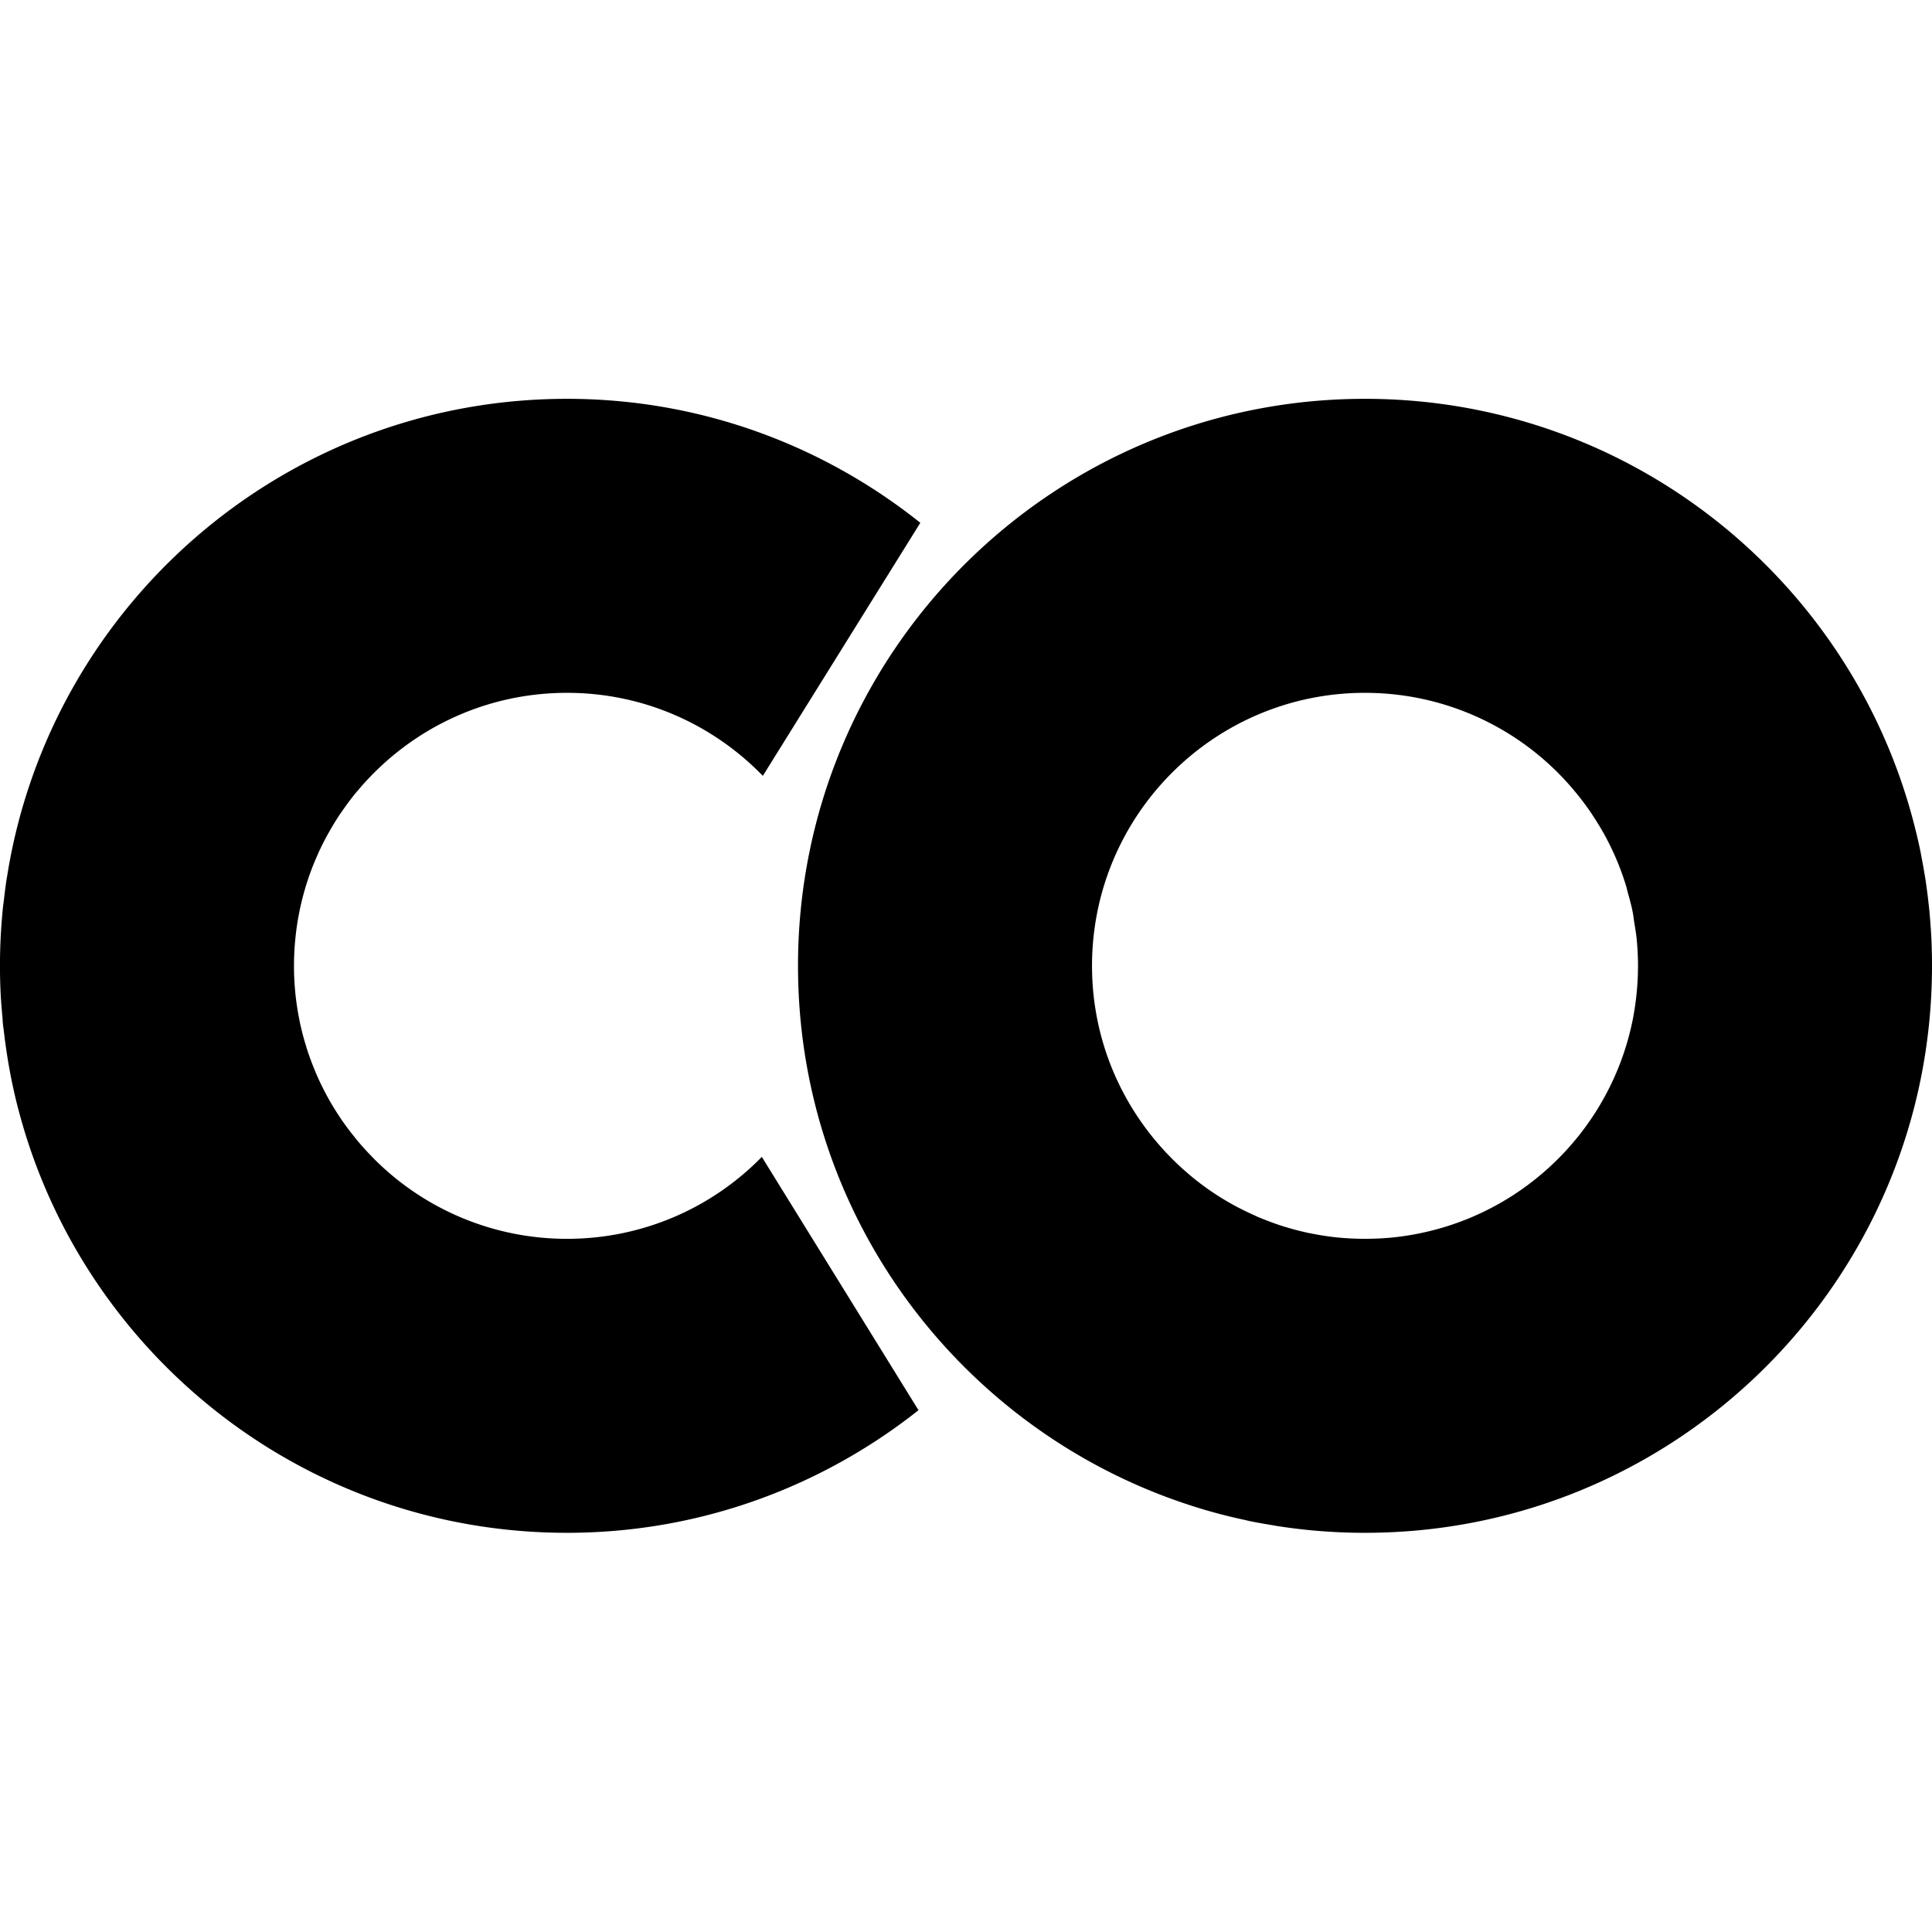
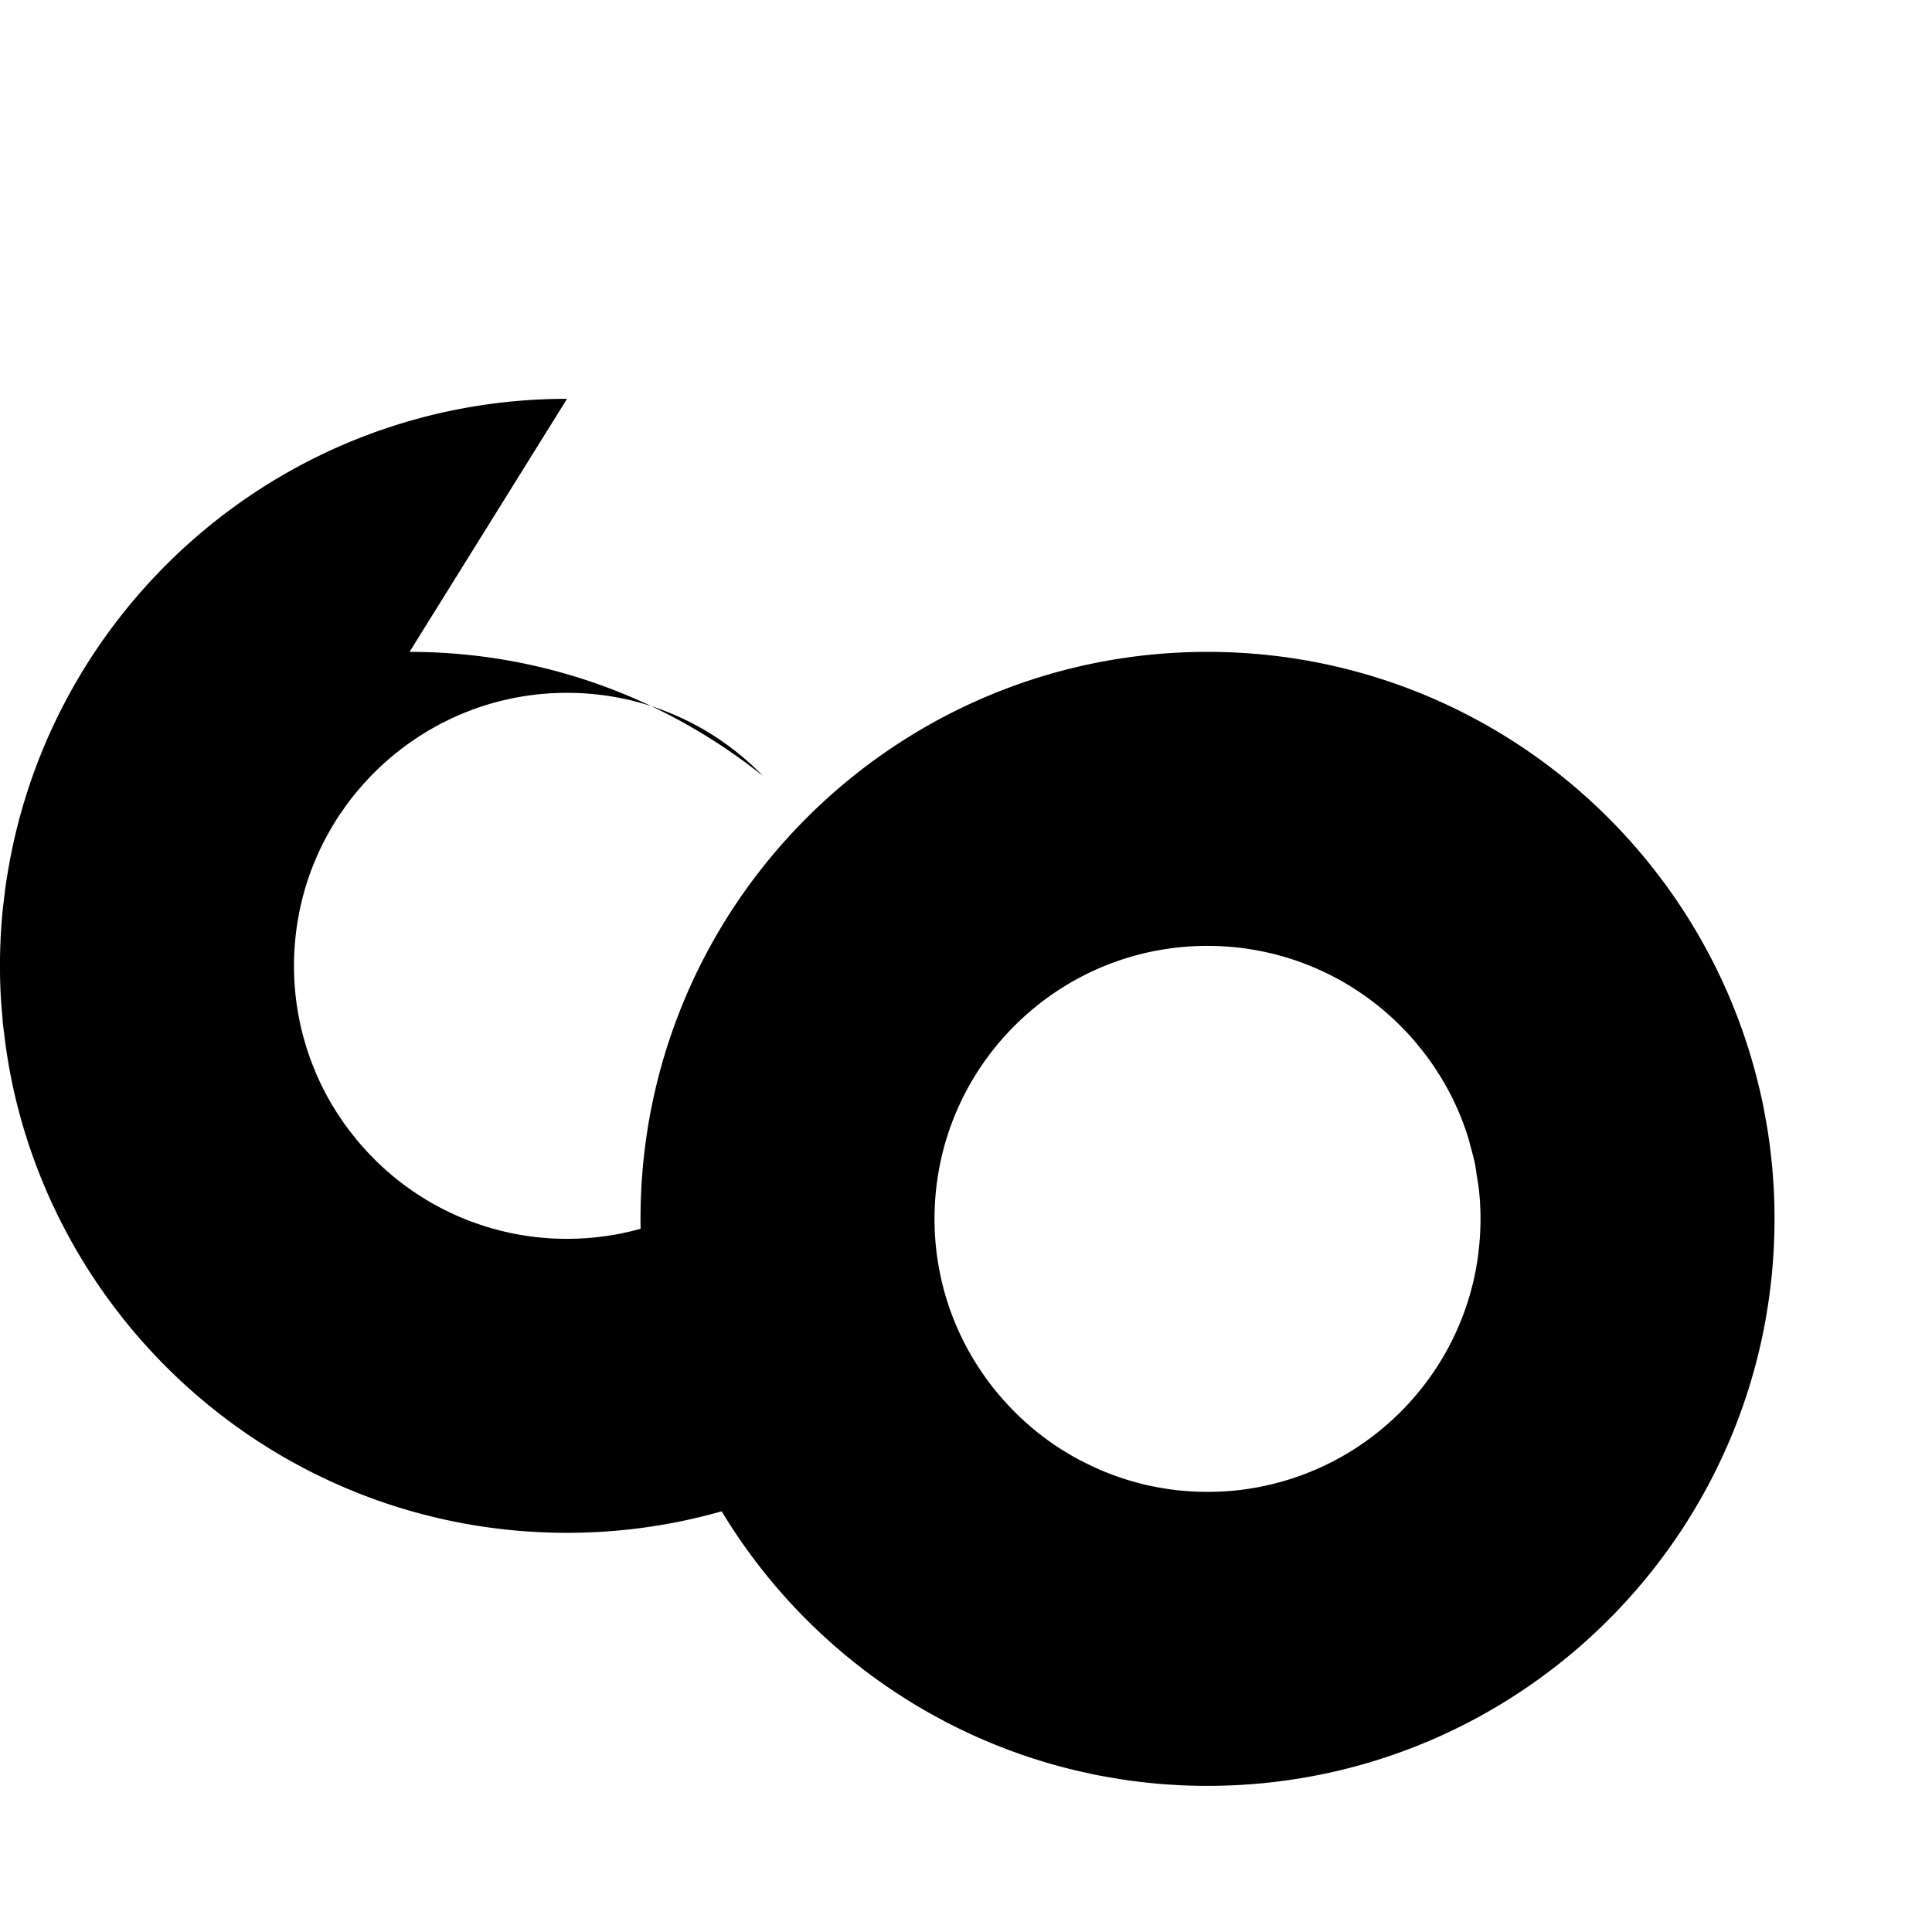
<svg xmlns="http://www.w3.org/2000/svg" width="1em" height="1em" viewBox="0 0 128 128">
-   <path fill="currentColor" d="M37.567 26.423c-18.739 0-34.269 13.721-37.1 31.66q-.014.067-.024.134c-.075.478-.134.96-.188 1.441c-.02.157-.043.31-.06.466a38 38 0 0 0-.148 5.797c.027.478.067.948.11 1.418c.015.165.02.333.035.498c.02.172.047.34.067.513c.2 1.731.509 3.423.936 5.072c.007.04.023.079.031.114c4.226 16.122 18.891 28.017 36.34 28.017c8.802 0 16.879-3.051 23.287-8.123L50.477 76.654v-.012a18 18 0 0 1-12.91 5.433a18.02 18.02 0 0 1-12.714-5.226l-.208-.215a18 18 0 0 1-.971-1.07a5 5 0 0 1-.192-.242a17 17 0 0 1-.866-1.156l-.145-.219a18 18 0 0 1-.775-1.28c-.036-.063-.07-.134-.106-.2a17 17 0 0 1-.666-1.391c-.023-.047-.04-.098-.059-.145a19 19 0 0 1-.56-1.524c-.016-.047-.023-.094-.039-.14a18 18 0 0 1-.415-1.607v-.015a18 18 0 0 1-.278-5.5v-.007a18 18 0 0 1 .713-3.506l.023-.074c.168-.537.364-1.066.58-1.579l.039-.086a16 16 0 0 1 .717-1.488c.027-.055.062-.11.09-.161c.25-.454.52-.901.807-1.328c.027-.04.055-.074.082-.113c.302-.44.615-.866.952-1.277q.054-.065.113-.13c3.318-3.967 8.3-6.494 13.878-6.494c5.092 0 9.686 2.111 12.973 5.5l10.434-16.765c-6.423-5.127-14.551-8.214-23.407-8.214m52.866 0c-20.744 0-37.563 16.82-37.563 37.567c0 16.796 11.026 31.014 26.235 35.82a35 35 0 0 0 3.342.885c.113.024.223.055.336.079c.494.102.991.188 1.493.27c.125.02.247.047.372.063a36 36 0 0 0 3.686.387c.047 0 .09.008.137.008h.008c.646.036 1.3.051 1.954.051c20.748 0 37.567-16.815 37.567-37.563q0-.976-.047-1.935a49 49 0 0 0-.141-1.864c0-.004-.004-.008-.004-.012a41 41 0 0 0-.231-1.845a42 42 0 0 0-.274-1.558c-.02-.09-.032-.18-.047-.27q-.005-.008-.004-.012a34 34 0 0 0-.412-1.783c-4.128-16.259-18.86-28.288-36.407-28.288m0 19.48a18.03 18.03 0 0 1 14.03 6.681c.36.443.705.901 1.023 1.38l.004.003q.015.031.031.055c.306.462.595.936.858 1.426a17.7 17.7 0 0 1 1.343 3.215c.047.141.075.29.114.435c.117.42.235.842.325 1.277v.004c.051.243.074.493.114.74c.054.341.117.678.152 1.026a18 18 0 0 1 0 3.694a18 18 0 0 1-.27 1.794c-1.445 7.066-7.011 12.628-14.077 14.073q-.883.184-1.794.278q-.912.09-1.853.09a19 19 0 0 1-1.868-.093h-.008a19 19 0 0 1-1.66-.255a2 2 0 0 0-.146-.027a18 18 0 0 1-1.582-.408l-.16-.047a19 19 0 0 1-1.419-.517q-.142-.056-.278-.113c-.074-.032-.145-.07-.215-.102a19 19 0 0 1-1.406-.694c-.016-.007-.024-.015-.04-.023a18 18 0 0 1-1.472-.913l-.016-.011q-.722-.5-1.39-1.066v-.004q-.677-.57-1.289-1.202c-3.173-3.259-5.135-7.7-5.135-12.609c0-9.992 8.096-18.088 18.084-18.088zm0 0" />
+   <path fill="currentColor" d="M37.567 26.423c-18.739 0-34.269 13.721-37.1 31.66q-.014.067-.024.134c-.075.478-.134.96-.188 1.441c-.02.157-.043.31-.06.466a38 38 0 0 0-.148 5.797c.027.478.067.948.11 1.418c.015.165.02.333.035.498c.02.172.047.34.067.513c.2 1.731.509 3.423.936 5.072c.007.04.023.079.031.114c4.226 16.122 18.891 28.017 36.34 28.017c8.802 0 16.879-3.051 23.287-8.123L50.477 76.654v-.012a18 18 0 0 1-12.91 5.433a18.02 18.02 0 0 1-12.714-5.226l-.208-.215a18 18 0 0 1-.971-1.07a5 5 0 0 1-.192-.242a17 17 0 0 1-.866-1.156l-.145-.219a18 18 0 0 1-.775-1.28c-.036-.063-.07-.134-.106-.2a17 17 0 0 1-.666-1.391c-.023-.047-.04-.098-.059-.145a19 19 0 0 1-.56-1.524c-.016-.047-.023-.094-.039-.14a18 18 0 0 1-.415-1.607v-.015a18 18 0 0 1-.278-5.5v-.007a18 18 0 0 1 .713-3.506l.023-.074c.168-.537.364-1.066.58-1.579l.039-.086a16 16 0 0 1 .717-1.488c.027-.055.062-.11.09-.161c.25-.454.52-.901.807-1.328c.027-.04.055-.074.082-.113c.302-.44.615-.866.952-1.277q.054-.065.113-.13c3.318-3.967 8.3-6.494 13.878-6.494c5.092 0 9.686 2.111 12.973 5.5c-6.423-5.127-14.551-8.214-23.407-8.214m52.866 0c-20.744 0-37.563 16.82-37.563 37.567c0 16.796 11.026 31.014 26.235 35.82a35 35 0 0 0 3.342.885c.113.024.223.055.336.079c.494.102.991.188 1.493.27c.125.02.247.047.372.063a36 36 0 0 0 3.686.387c.047 0 .09.008.137.008h.008c.646.036 1.3.051 1.954.051c20.748 0 37.567-16.815 37.567-37.563q0-.976-.047-1.935a49 49 0 0 0-.141-1.864c0-.004-.004-.008-.004-.012a41 41 0 0 0-.231-1.845a42 42 0 0 0-.274-1.558c-.02-.09-.032-.18-.047-.27q-.005-.008-.004-.012a34 34 0 0 0-.412-1.783c-4.128-16.259-18.86-28.288-36.407-28.288m0 19.48a18.03 18.03 0 0 1 14.03 6.681c.36.443.705.901 1.023 1.38l.004.003q.015.031.031.055c.306.462.595.936.858 1.426a17.7 17.7 0 0 1 1.343 3.215c.047.141.075.29.114.435c.117.42.235.842.325 1.277v.004c.051.243.074.493.114.74c.054.341.117.678.152 1.026a18 18 0 0 1 0 3.694a18 18 0 0 1-.27 1.794c-1.445 7.066-7.011 12.628-14.077 14.073q-.883.184-1.794.278q-.912.09-1.853.09a19 19 0 0 1-1.868-.093h-.008a19 19 0 0 1-1.66-.255a2 2 0 0 0-.146-.027a18 18 0 0 1-1.582-.408l-.16-.047a19 19 0 0 1-1.419-.517q-.142-.056-.278-.113c-.074-.032-.145-.07-.215-.102a19 19 0 0 1-1.406-.694c-.016-.007-.024-.015-.04-.023a18 18 0 0 1-1.472-.913l-.016-.011q-.722-.5-1.39-1.066v-.004q-.677-.57-1.289-1.202c-3.173-3.259-5.135-7.7-5.135-12.609c0-9.992 8.096-18.088 18.084-18.088zm0 0" />
</svg>